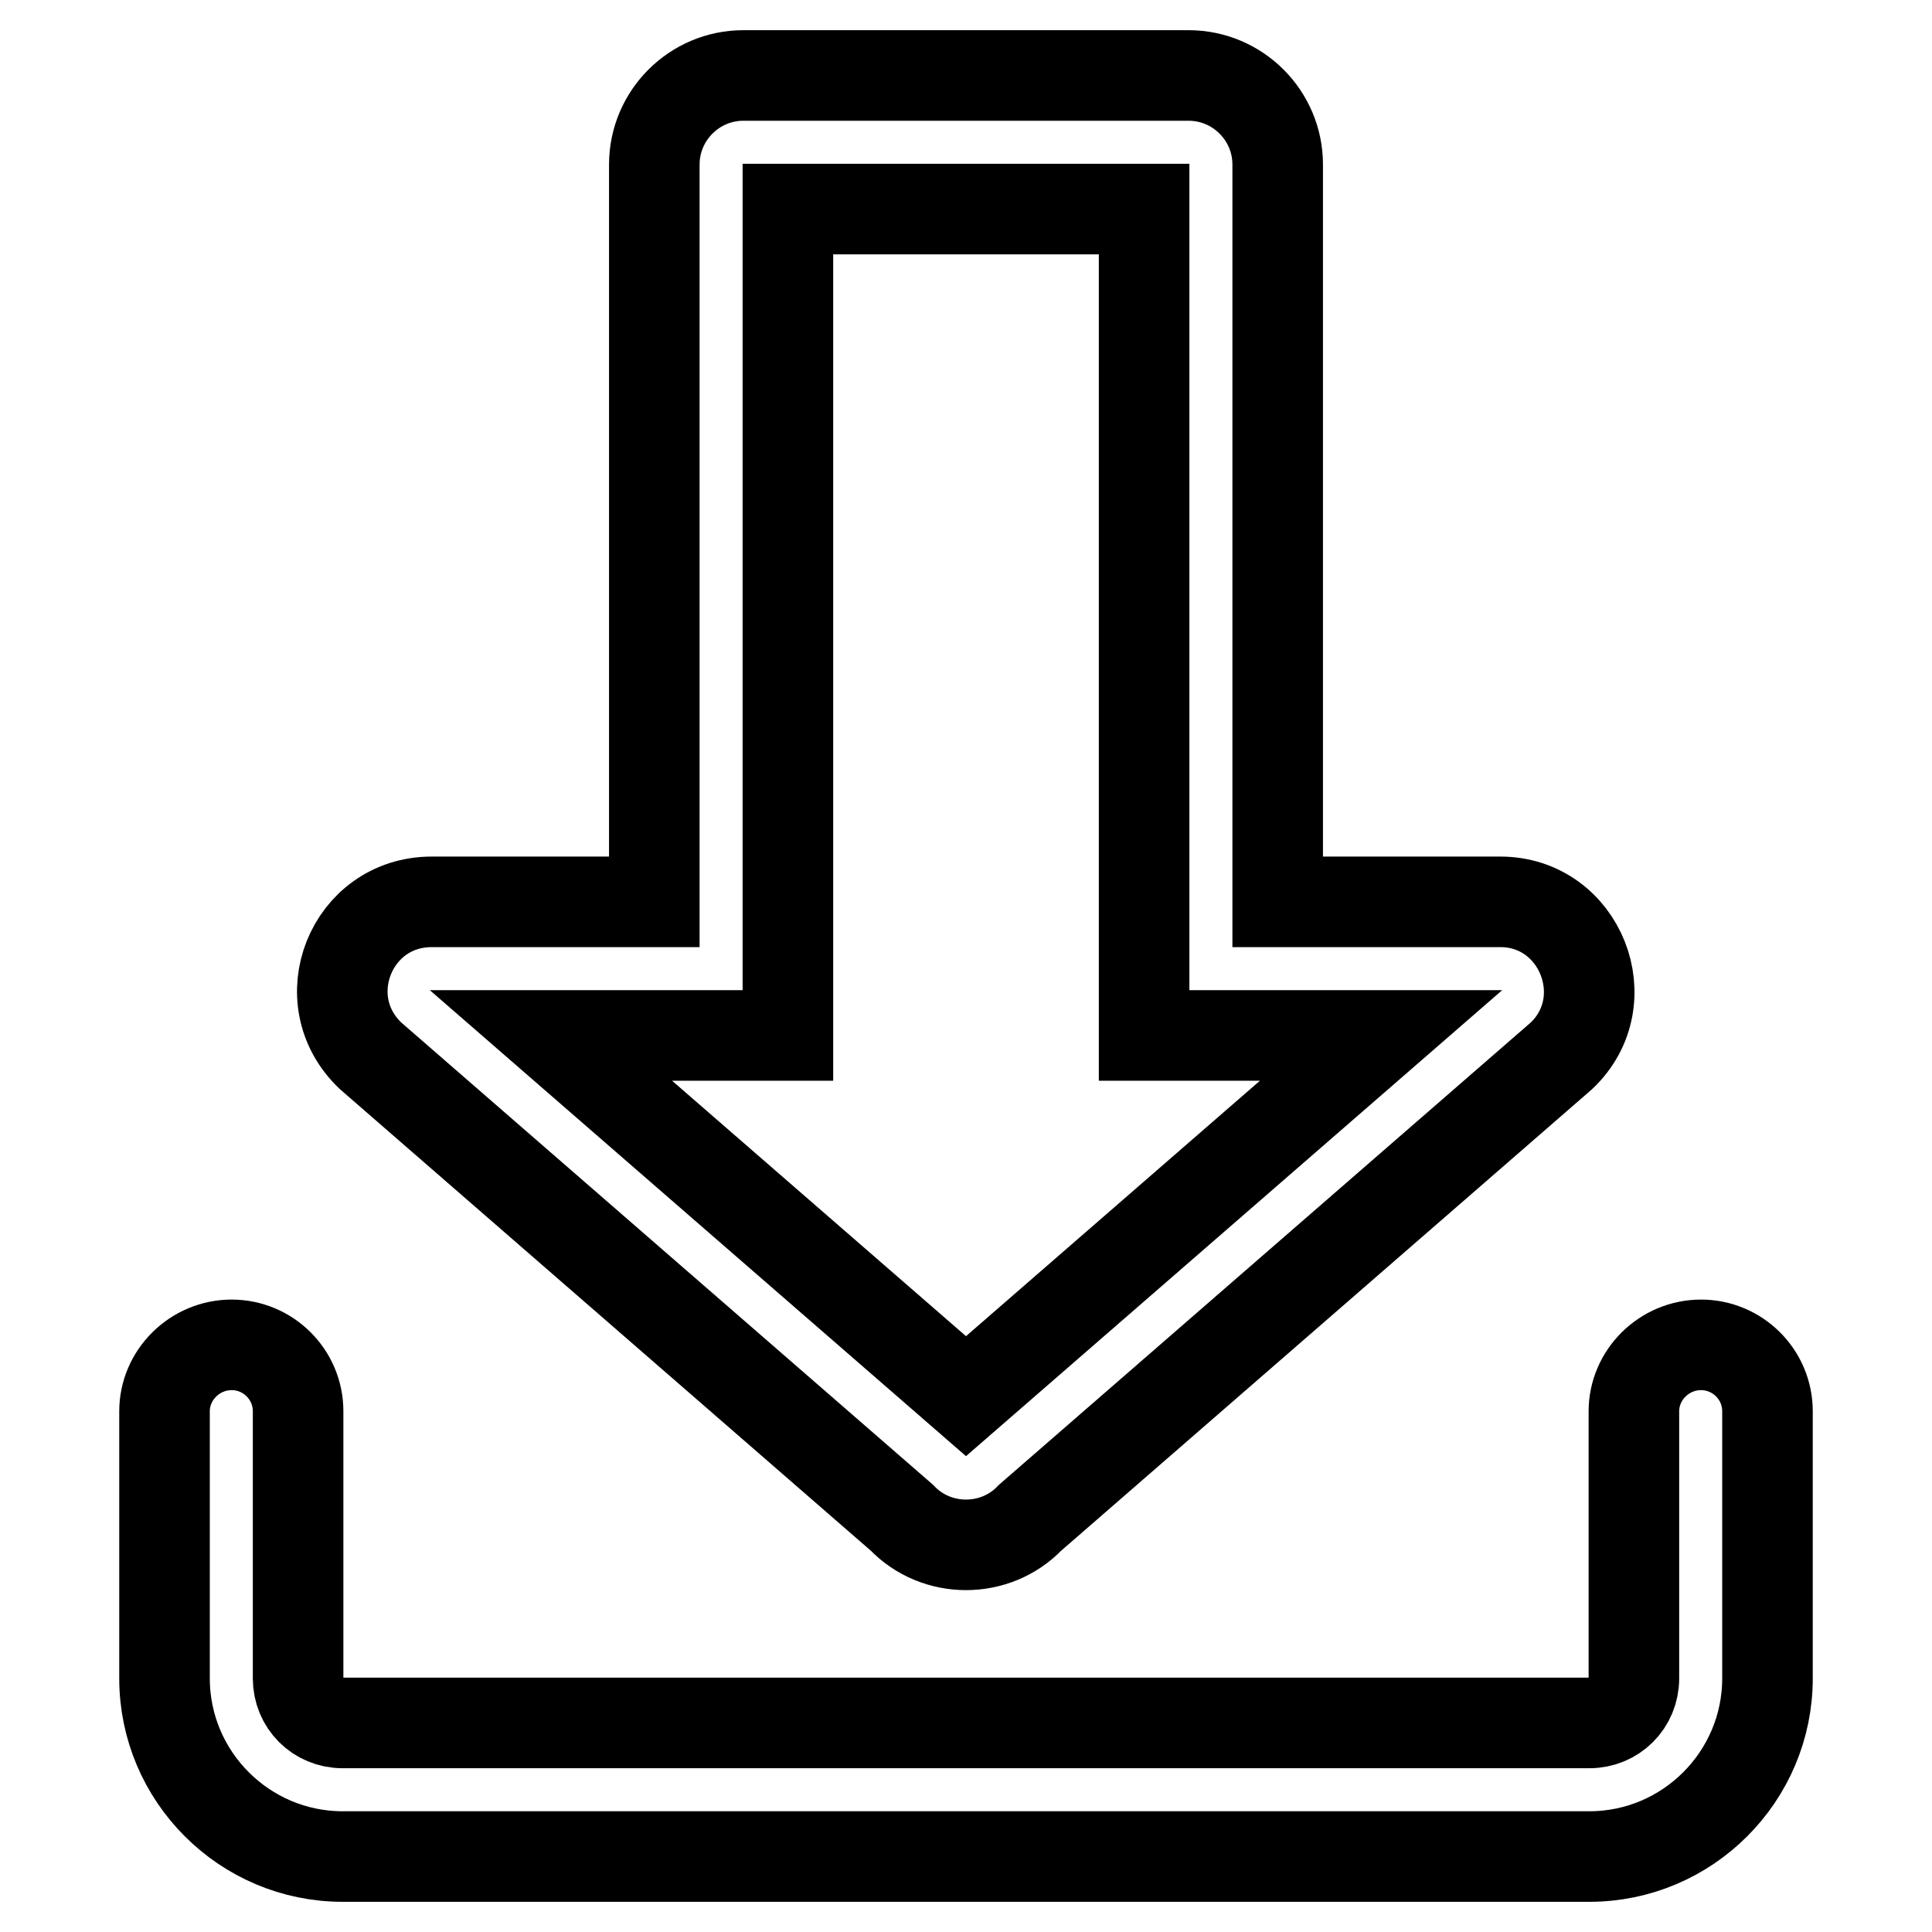
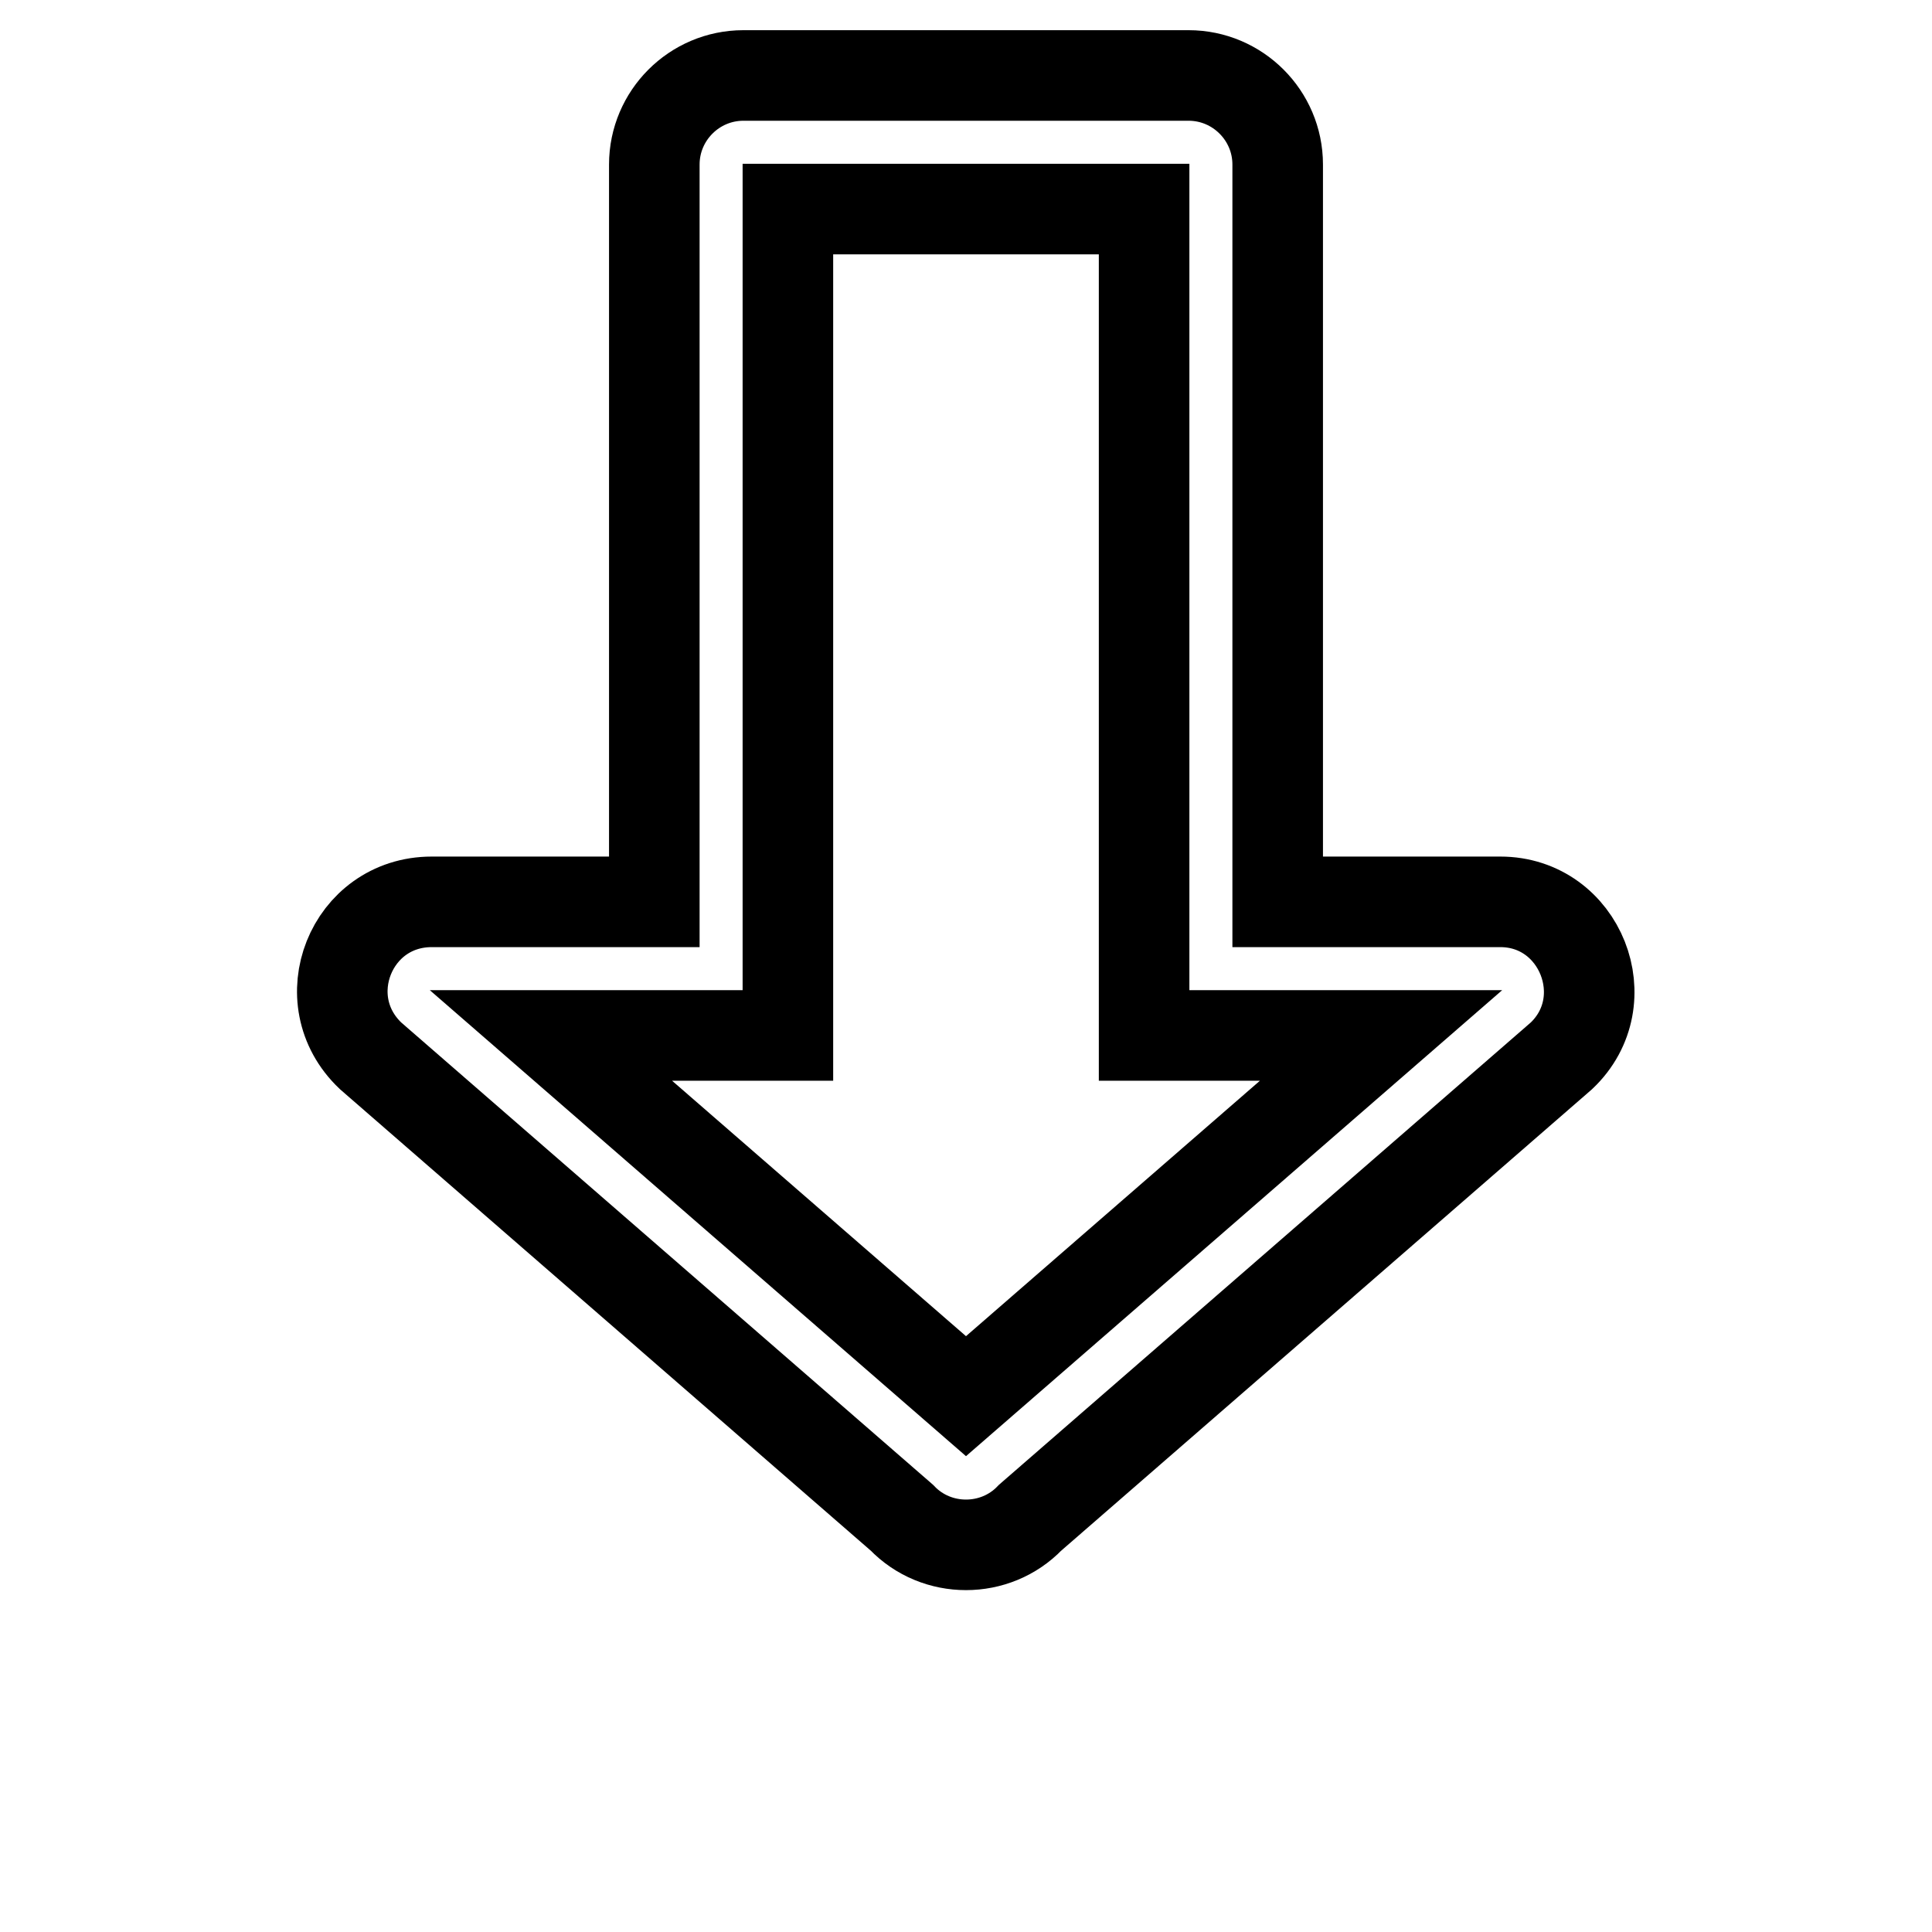
<svg xmlns="http://www.w3.org/2000/svg" version="1.1" x="0px" y="0px" viewBox="0 0 256 256" enable-background="new 0 0 256 256" xml:space="preserve">
  <g>
-     <path stroke-width="12" fill-opacity="0" stroke="#000000" d="M225.4,178.2c-4.9,0-8.9,4-8.9,8.8v35.4c0,3.3-2.6,5.9-5.9,5.9H45.4c-3.3,0-5.9-2.6-5.9-5.9V187 c0-4.9-4-8.8-8.8-8.8c-4.9,0-8.9,4-8.9,8.8v35.4c0,13,10.6,23.6,23.6,23.6h165.2c13,0,23.6-10.6,23.6-23.6V187 C234.2,182.1,230.2,178.2,225.4,178.2L225.4,178.2z" />
    <path stroke-width="12" fill-opacity="0" stroke="#000000" d="M119.5,201.1c2.3,2.4,5.4,3.6,8.5,3.6c3.1,0,6.2-1.2,8.5-3.6l70.4-61.2c7.7-7.3,2.5-20.4-8.1-20.4h-29.5 V21.8c0-6.5-5.3-11.8-11.8-11.8l0,0h-59c-6.5,0-11.8,5.3-11.8,11.8v97.7H57.2c-10.7,0-15.9,13-8.1,20.4L119.5,201.1z M86.7,137.2 h17.7V27.7h47.2v109.5H183L128,185l-55-47.8H86.7z" />
  </g>
</svg>